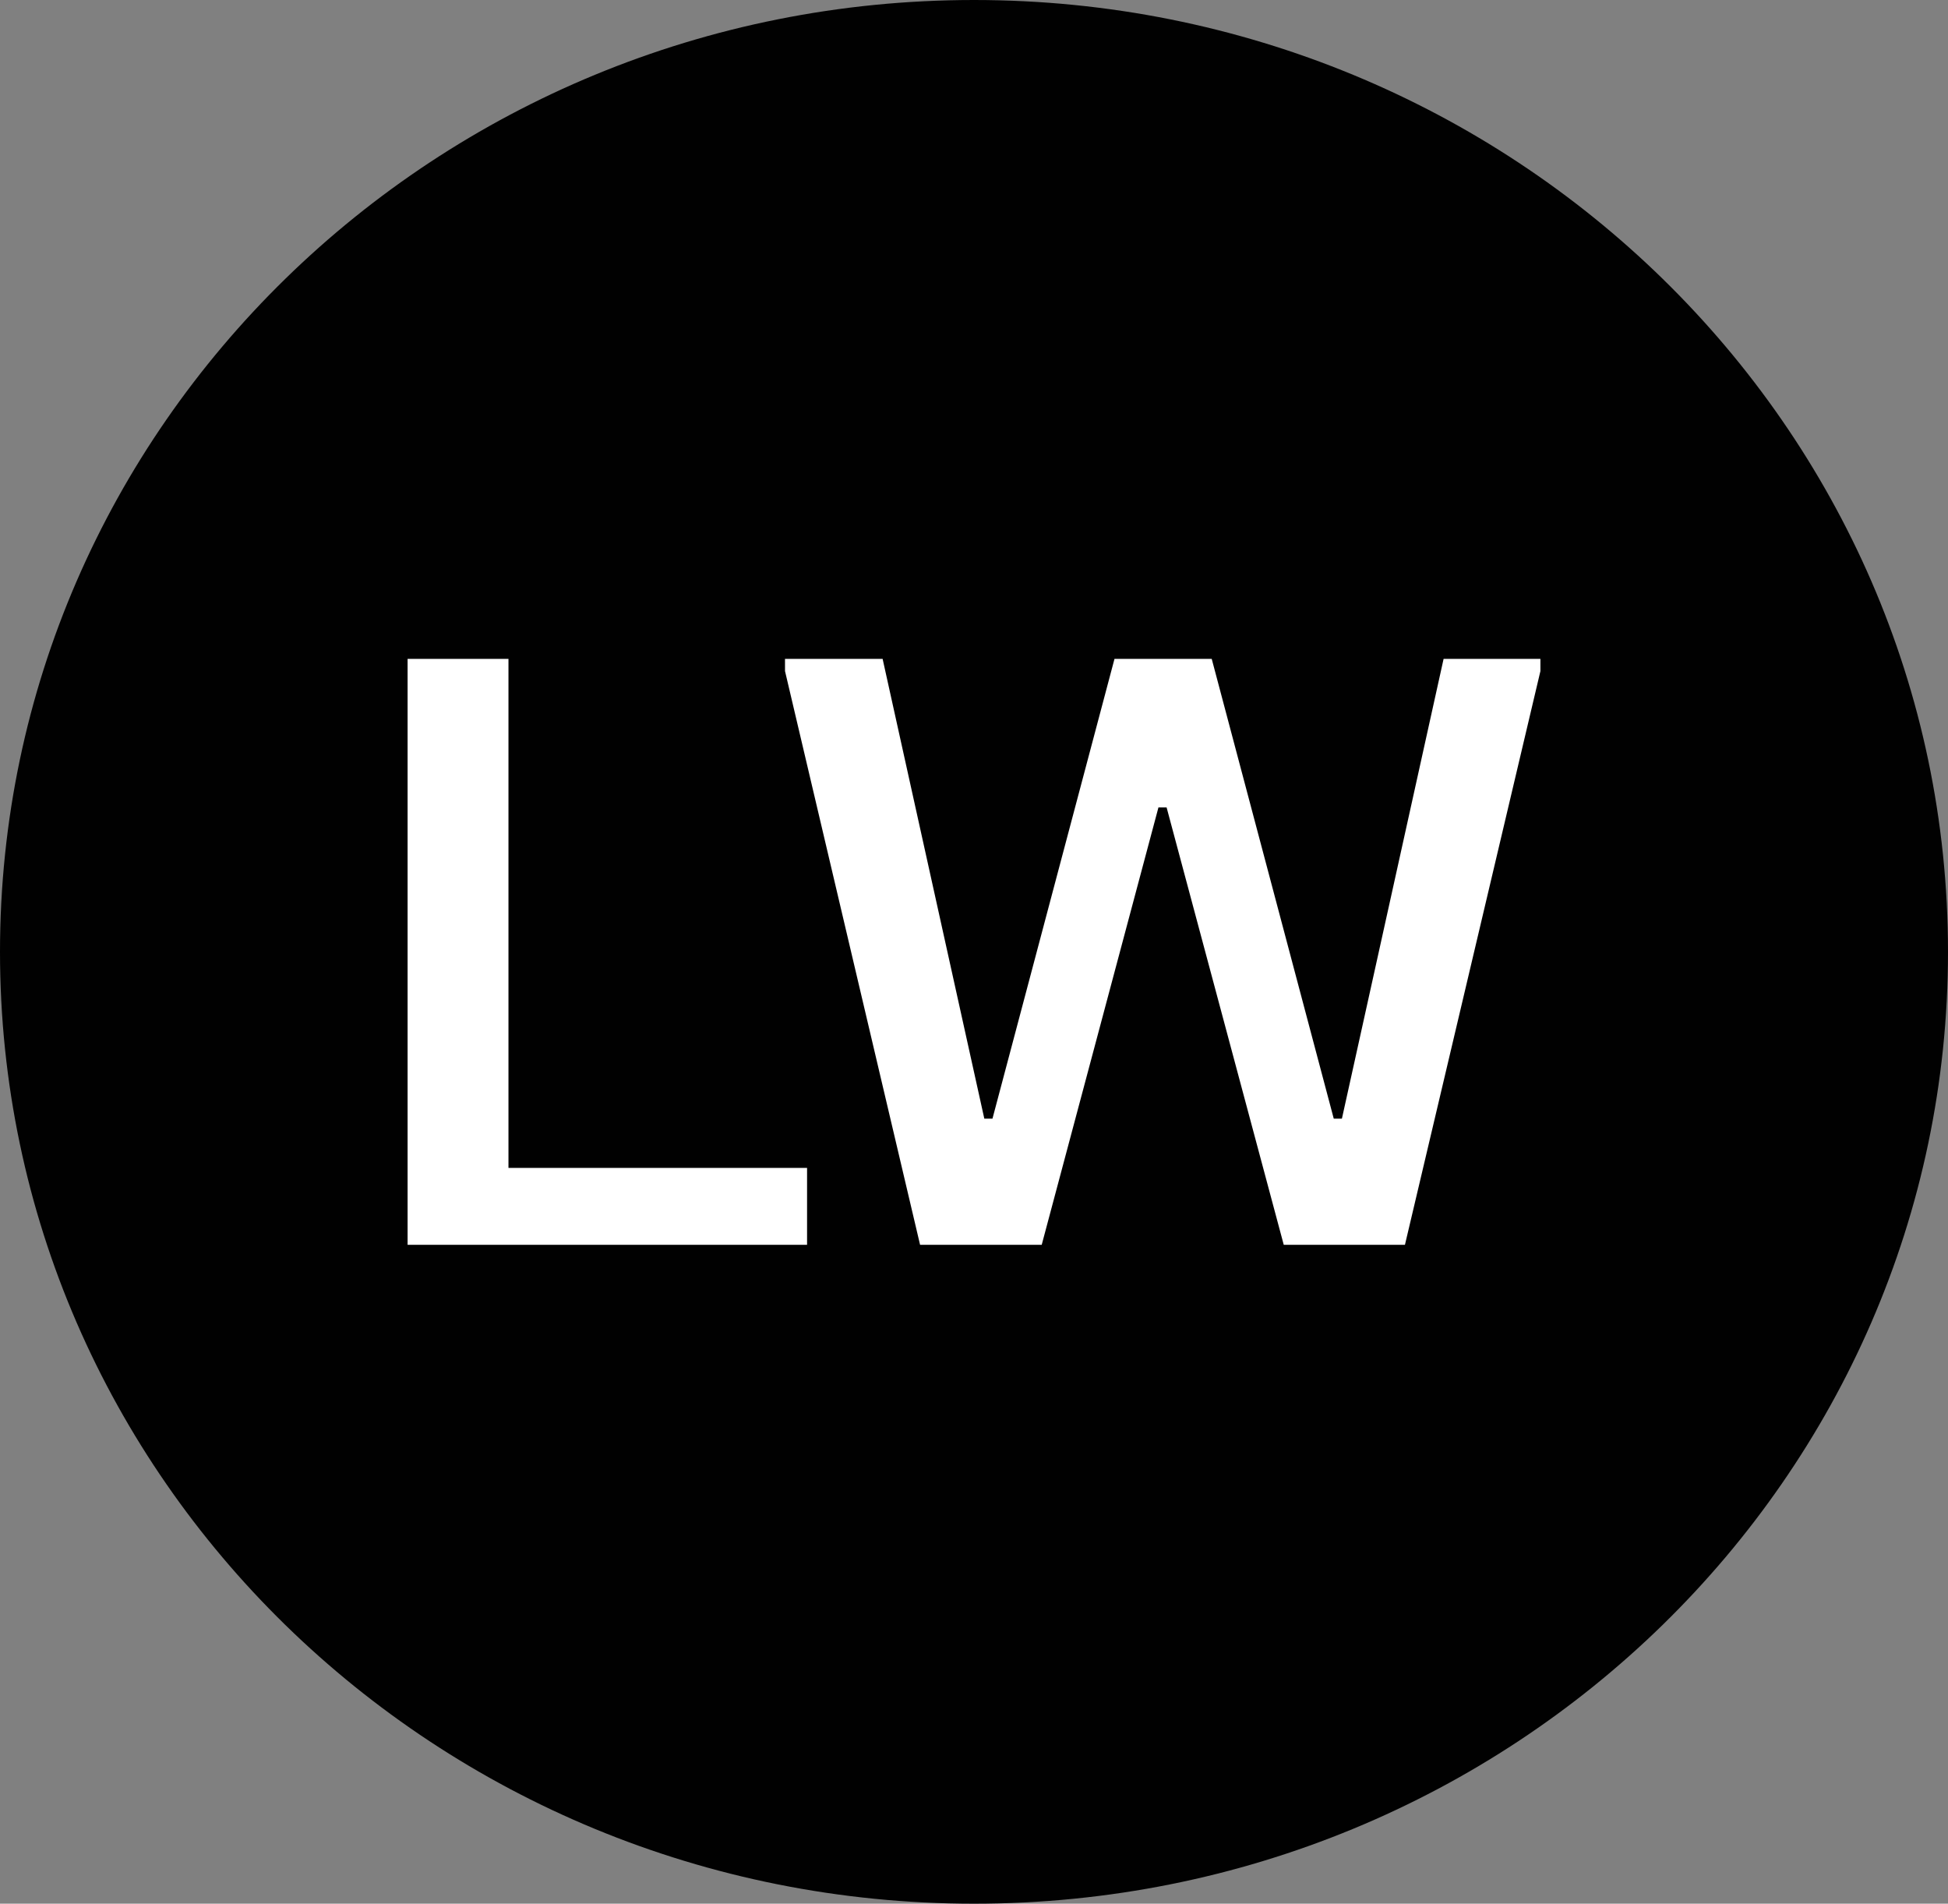
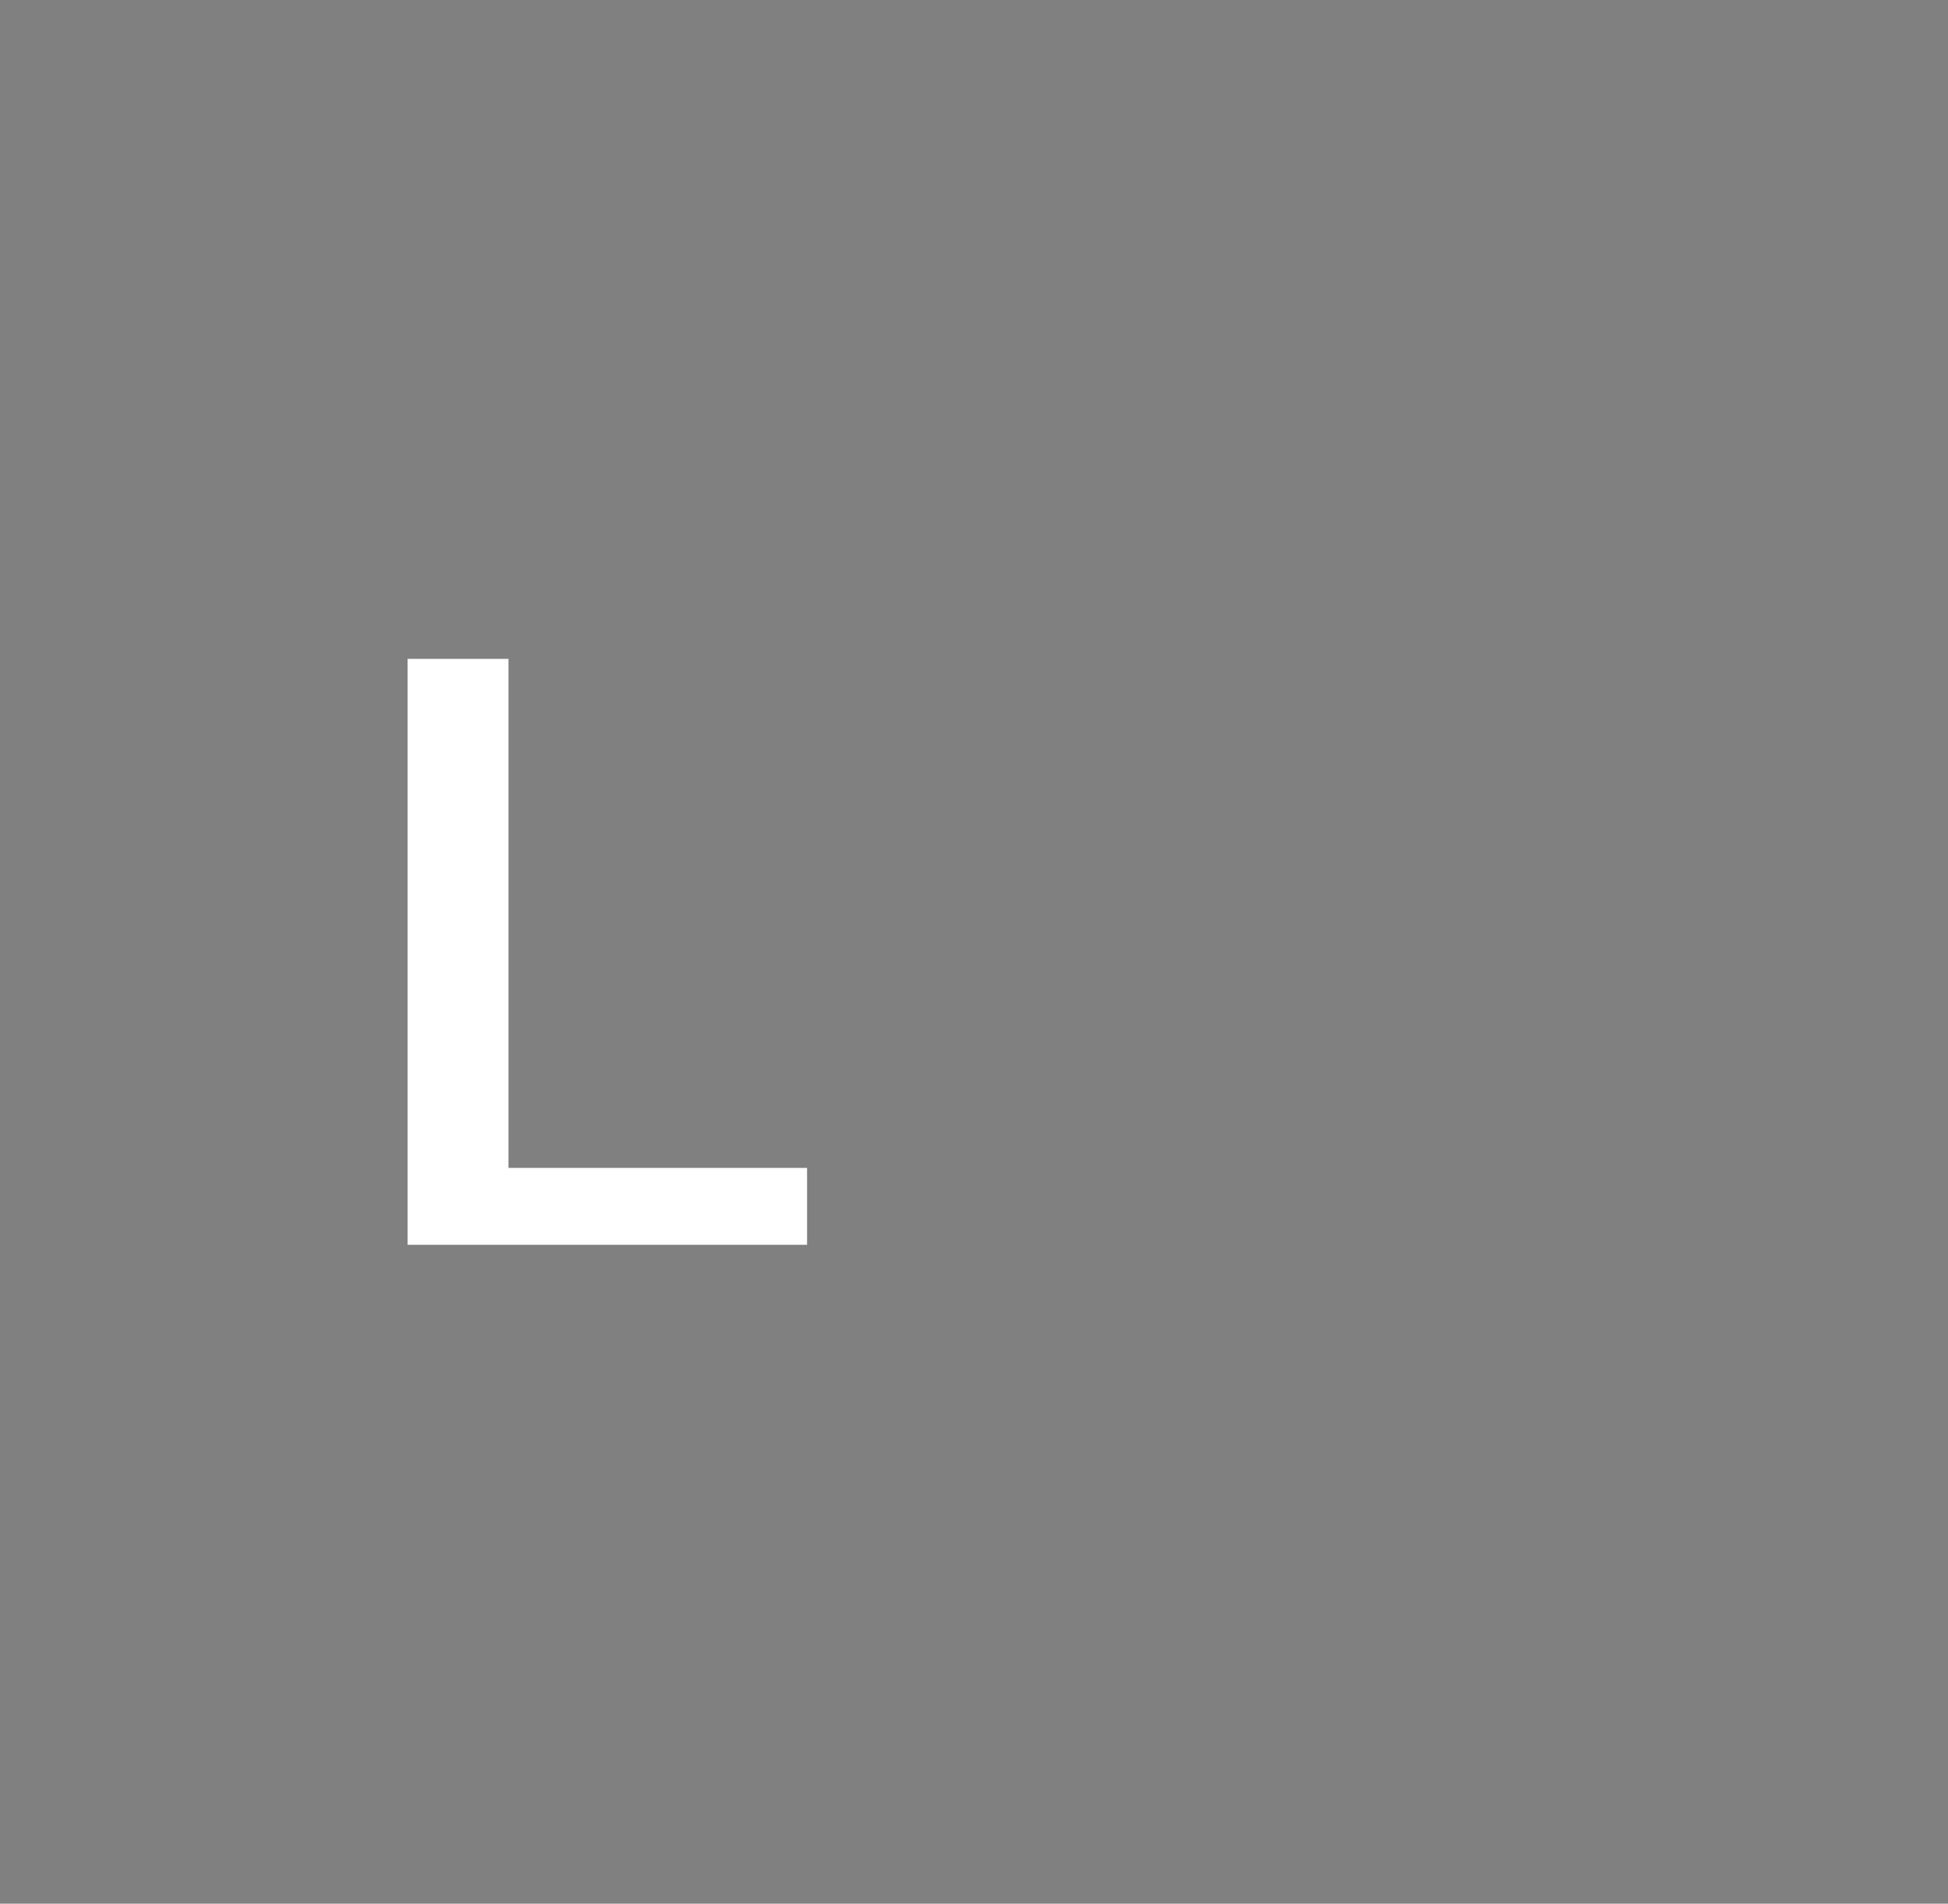
<svg xmlns="http://www.w3.org/2000/svg" version="1.1" id="Layer_1" x="0px" y="0px" width="138.997px" height="135.806px" viewBox="0 0 138.997 135.806" xml:space="preserve">
  <rect x="0" y="0" width="138.997" height="135.806" fill="#808080" stroke="none" />
  <g>
-     <path fill="#010101" d="M69.499,135.806c38.375,0,69.498-30.411,69.498-67.904S107.874,0,69.499,0C31.124,0,0,30.408,0,67.9   C0,105.395,31.102,135.806,69.499,135.806z" />
    <g>
-       <path fill="#FFFFFF" d="M56.012,47.004h6.966l7.257,32.8h0.581l8.707-32.8h6.938l8.708,32.8h0.581l7.256-32.8h6.908v0.871    l-9.666,40.927h-8.648l-8.359-31.203h-0.581l-8.33,31.203h-8.679l-9.637-40.927L56.012,47.004L56.012,47.004z" />
      <path fill="#FFFFFF" d="M29.083,47.004h7.198v36.312h21.306v5.486H29.083V47.004z" />
    </g>
  </g>
</svg>